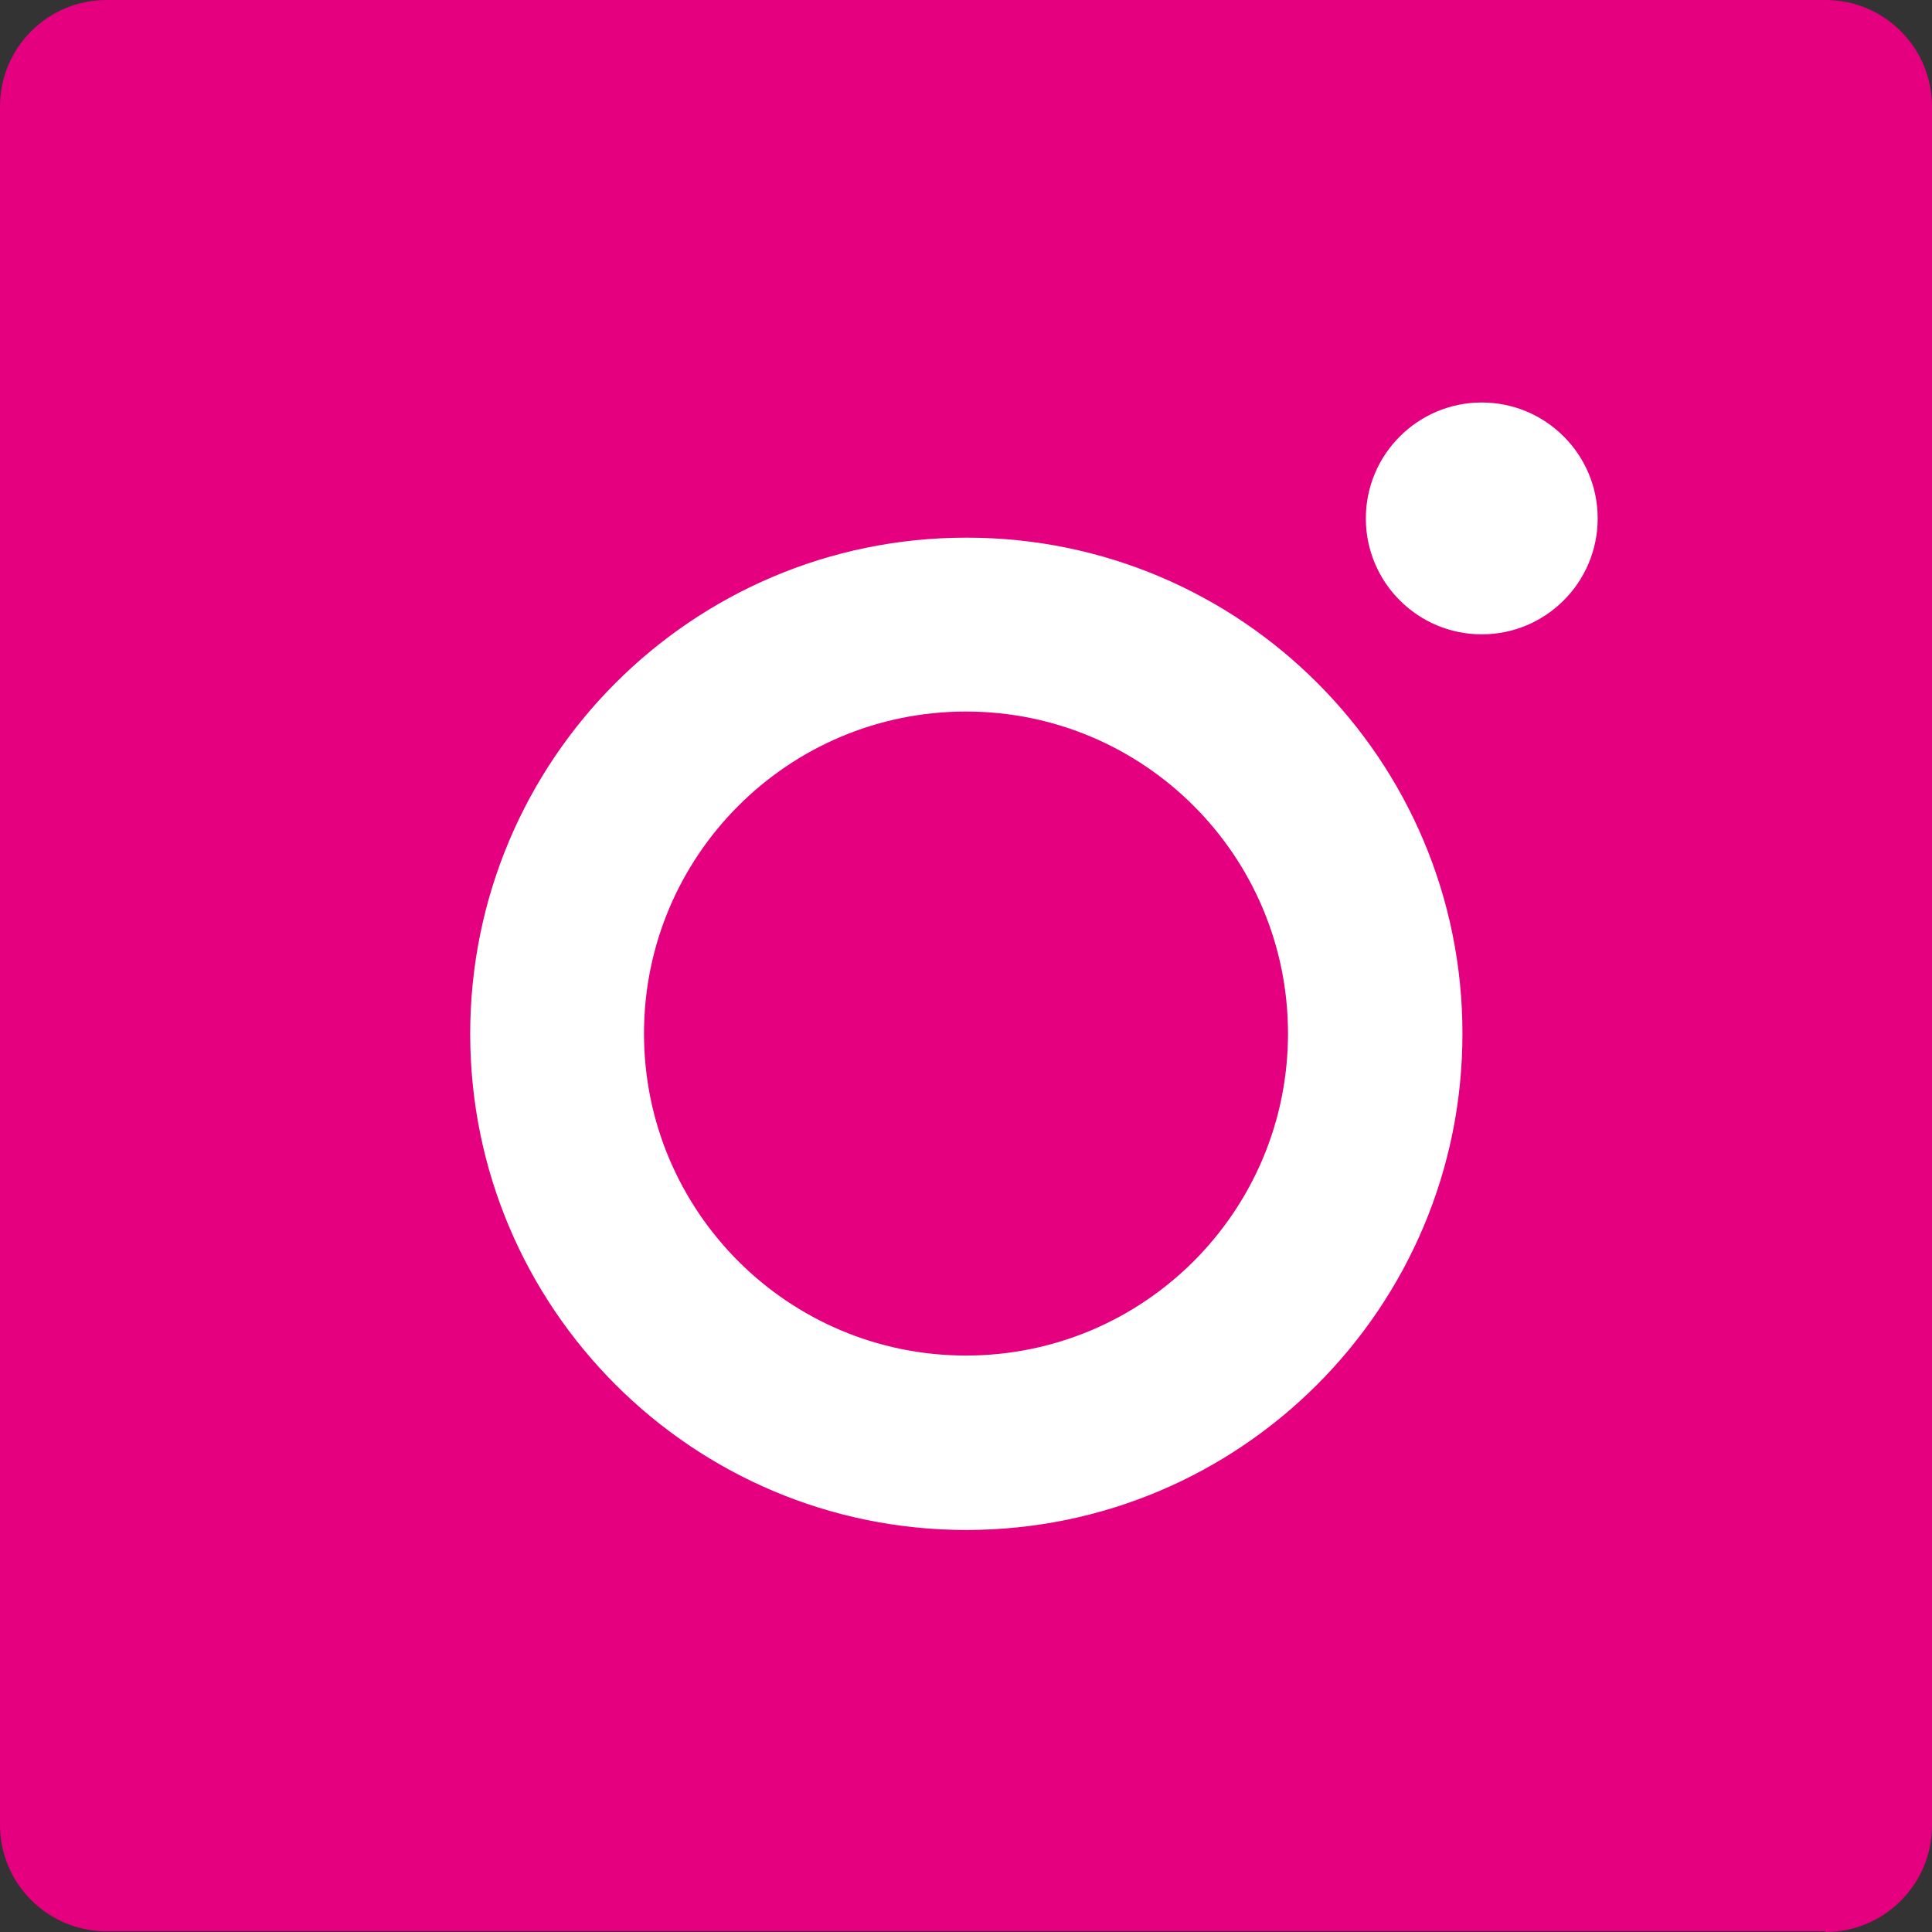
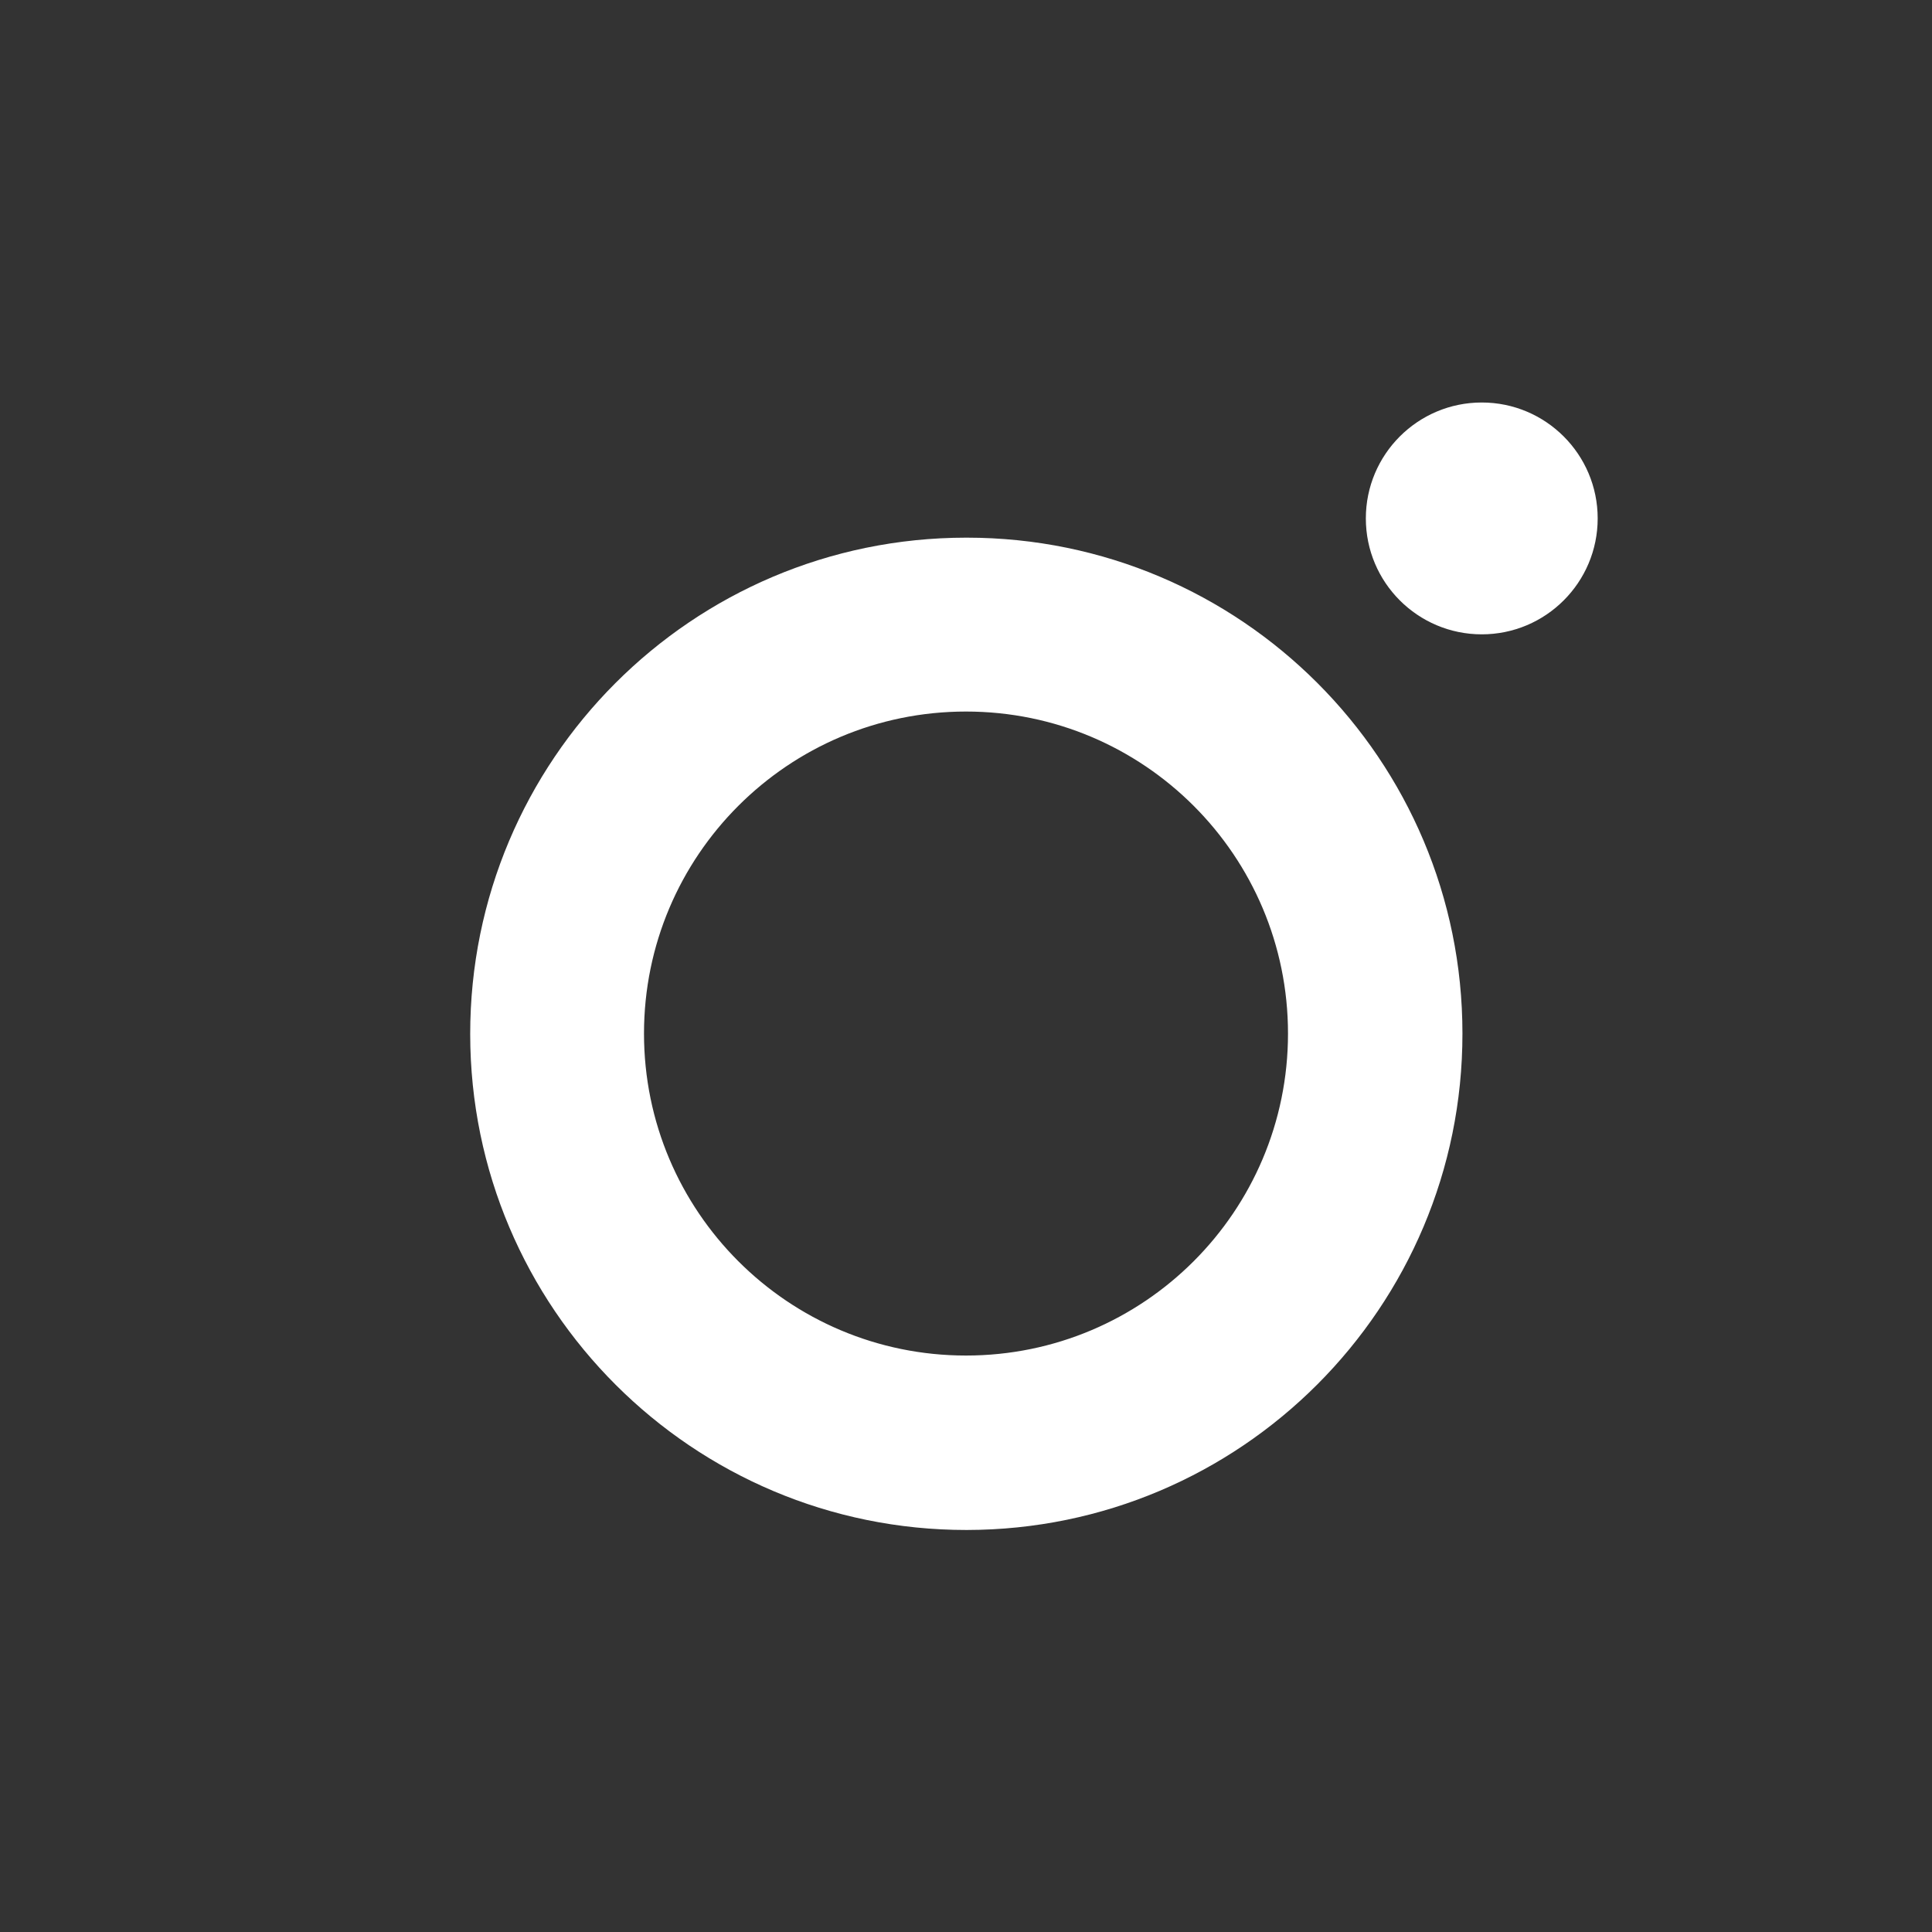
<svg xmlns="http://www.w3.org/2000/svg" width="24" height="24" viewBox="0 0 24 24" fill="none">
  <rect x="0" y="0" width="24" height="24" fill="#333333" stroke="none" />
  <g id="Group 1597884044">
-     <path id="Vector" d="M22.678 24C23.407 24 24 23.407 24 22.678V1.322C24 0.593 23.407 0 22.678 0H1.322C0.593 0 0 0.593 0 1.322V22.669C0 23.398 0.593 23.991 1.322 23.991H22.678V24Z" fill="#E4007F" />
    <path id="Vector_2" d="M12 6.679C8.596 6.681 5.839 9.443 5.841 12.847C5.843 16.25 8.605 19.008 12.008 19.006C15.412 19.003 18.169 16.242 18.167 12.839C18.168 9.438 15.412 6.68 12.011 6.679H11.999L12 6.679ZM12 16.839C9.791 16.839 8 15.048 8 12.839C8 10.63 9.791 8.839 12 8.839C14.209 8.839 16 10.63 16 12.839C16 15.048 14.209 16.839 12 16.839ZM19.847 6.44C19.847 7.235 19.202 7.88 18.407 7.88C17.612 7.88 16.967 7.235 16.967 6.44C16.967 5.645 17.612 5 18.407 5C19.202 5 19.847 5.645 19.847 6.44Z" fill="white" />
  </g>
</svg>